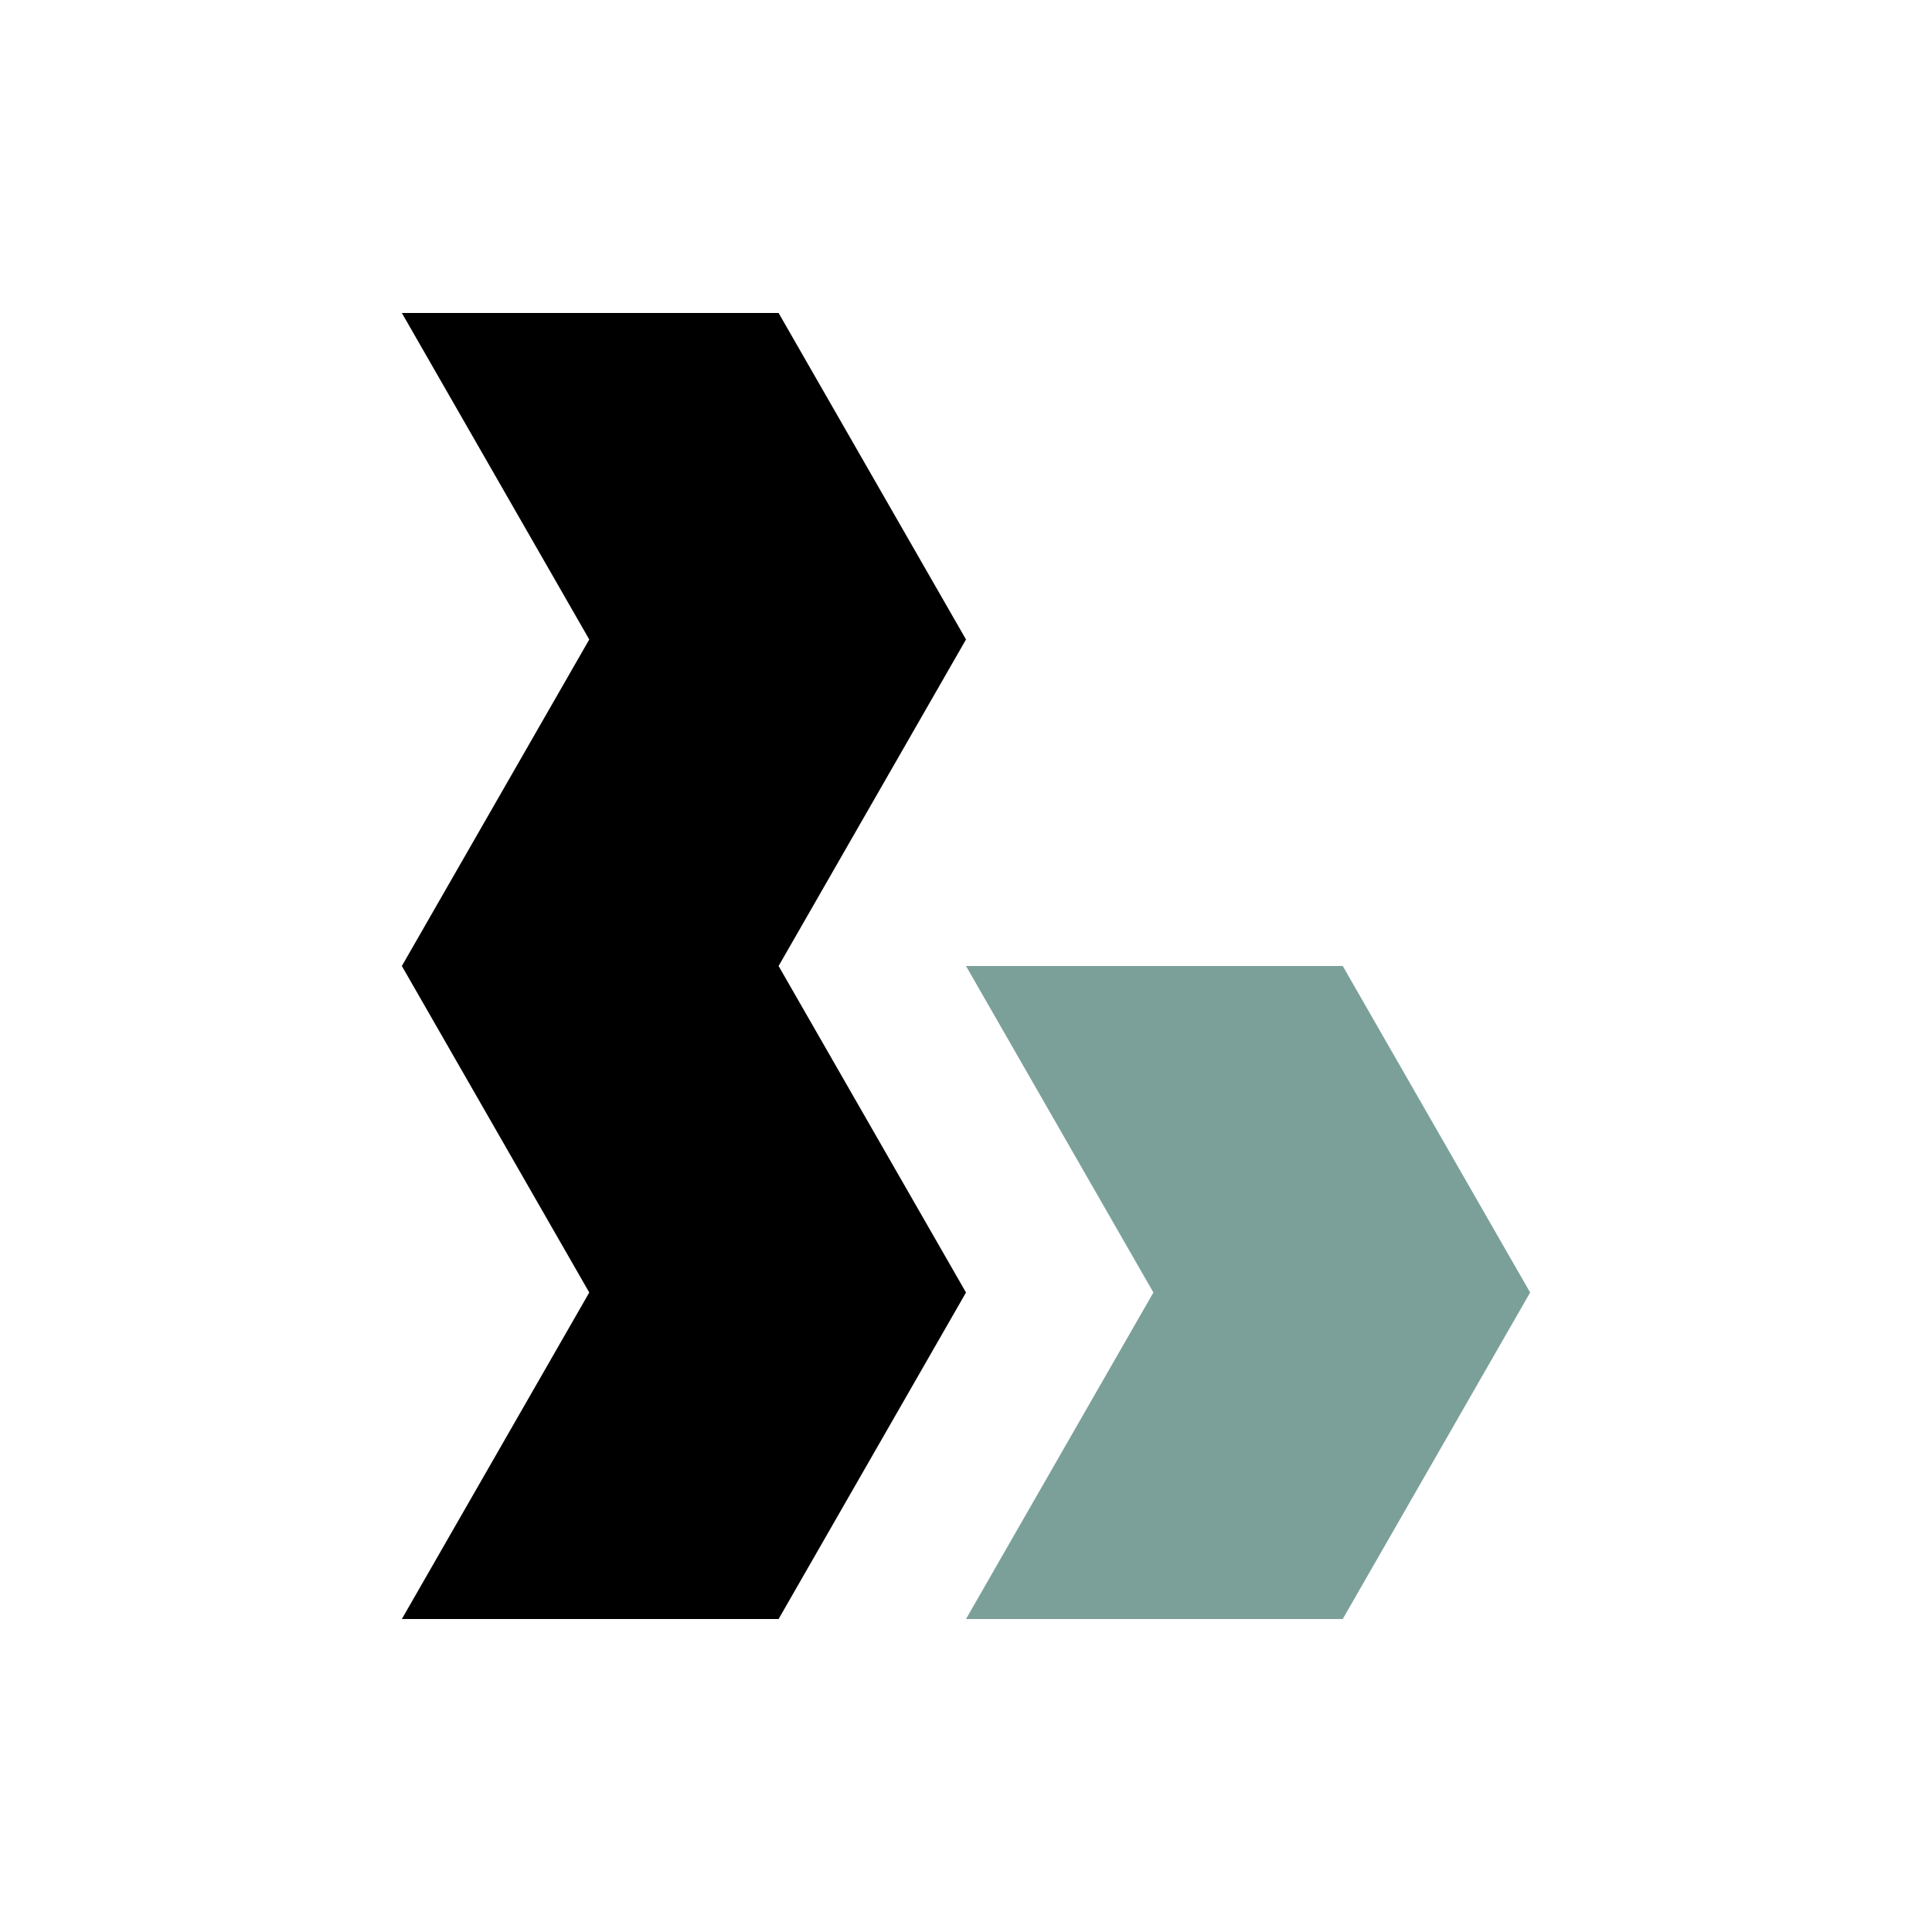
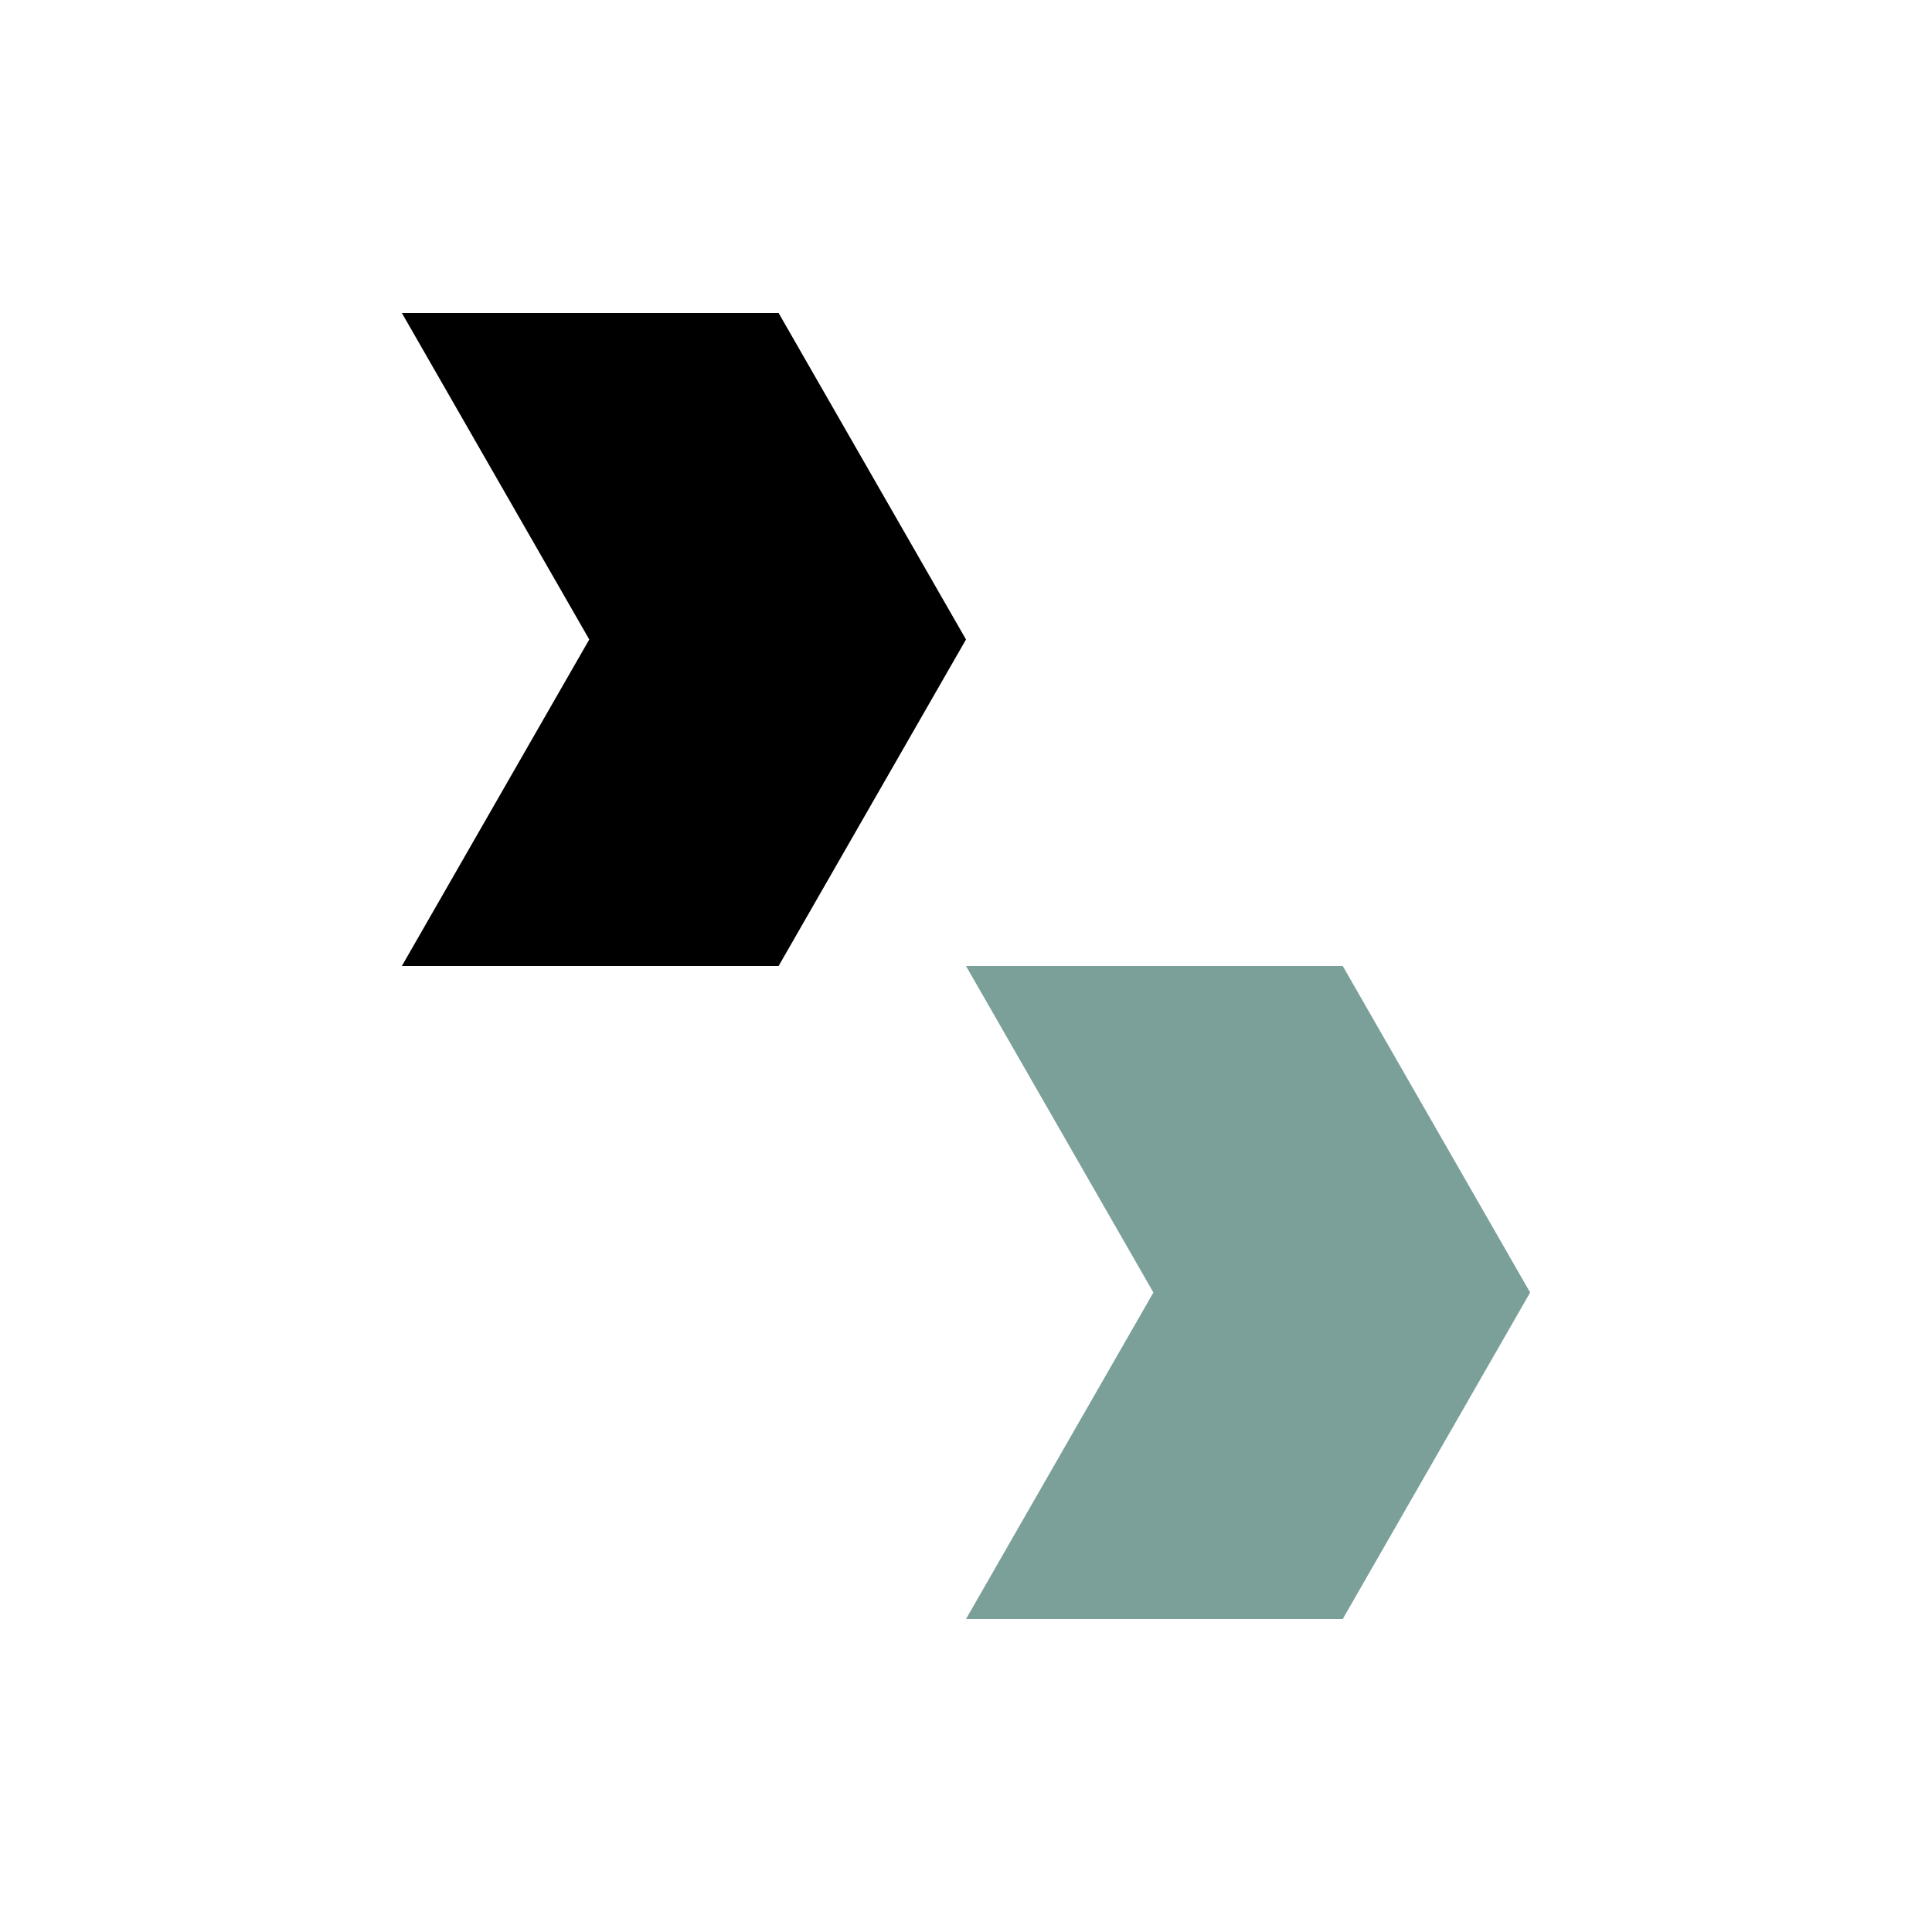
<svg xmlns="http://www.w3.org/2000/svg" id="Laag_2" version="1.1" viewBox="0 0 100 100">
  <defs>
    <style>
      .st0 {
        fill: #7ba099;
      }
    </style>
  </defs>
-   <polygon points="20.8 50 40.3 50 50 66.9 40.3 83.8 20.8 83.8 30.5 66.9 20.8 50" />
  <polygon points="20.8 16.2 40.3 16.2 50 33.1 40.3 50 20.8 50 30.5 33.1 20.8 16.2" />
  <polygon class="st0" points="50 50 69.5 50 79.2 66.9 69.5 83.8 50 83.8 59.7 66.9 50 50" />
</svg>